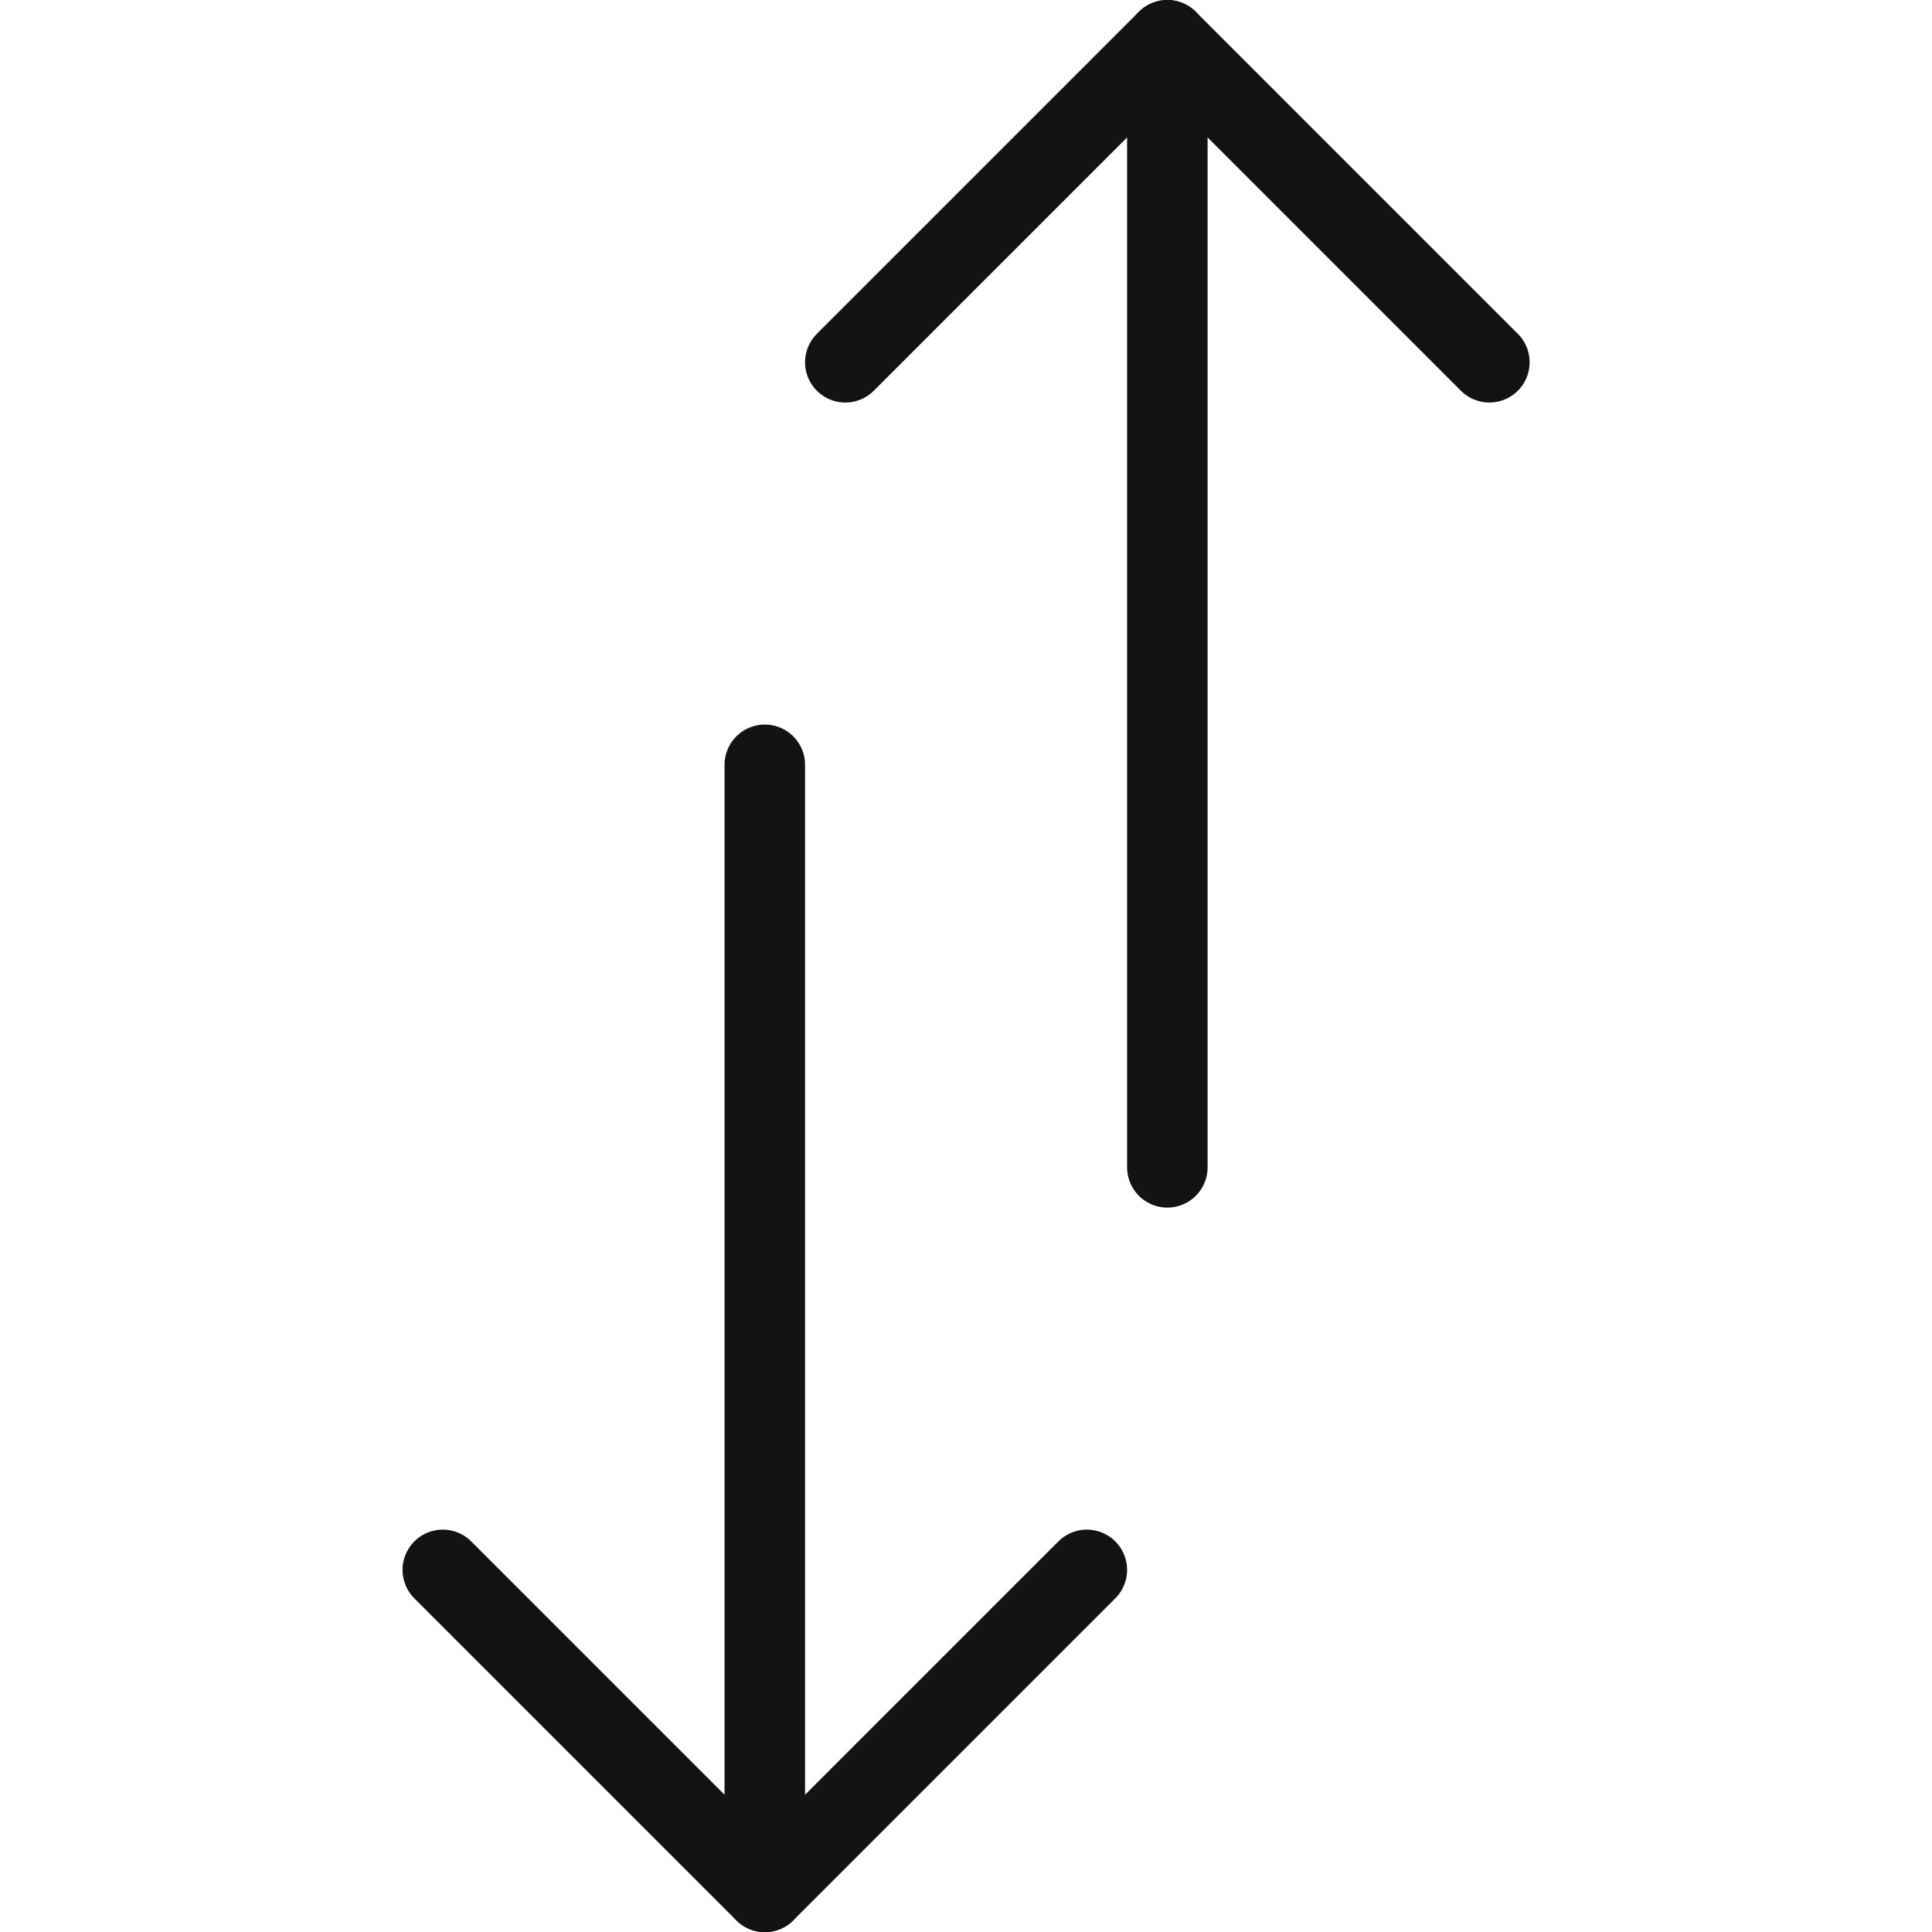
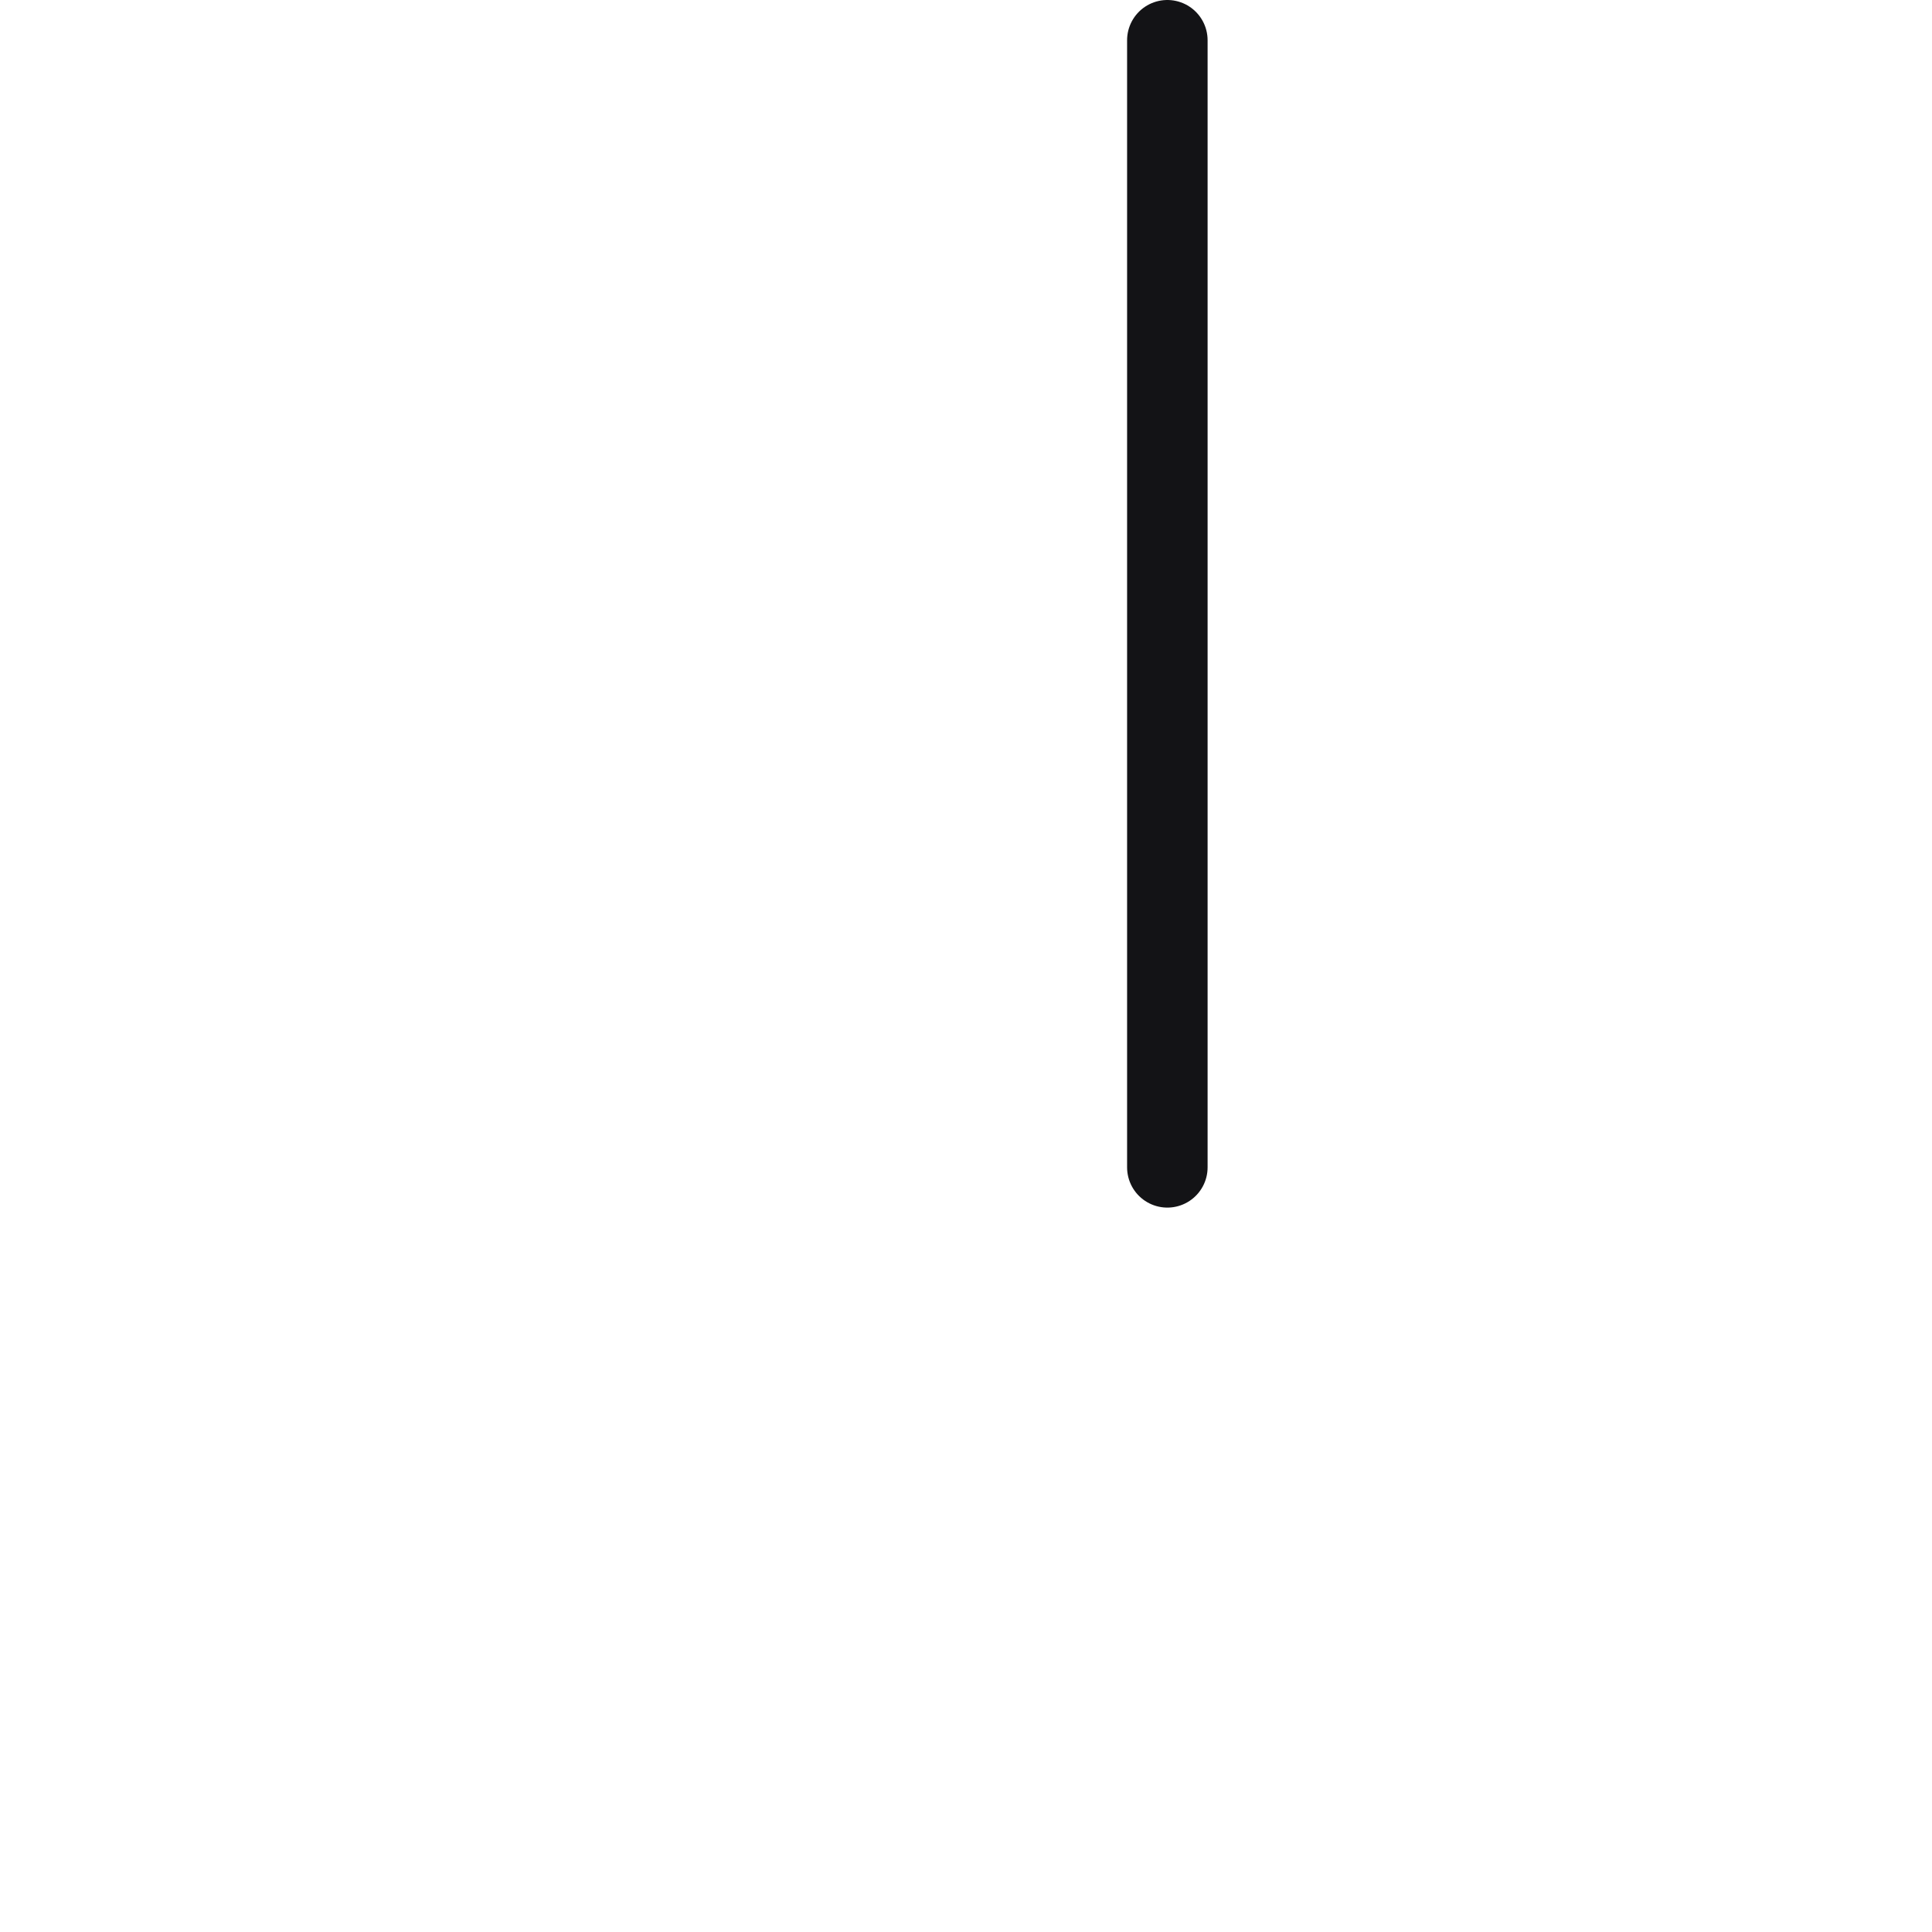
<svg xmlns="http://www.w3.org/2000/svg" viewBox="0 0 100 100">
  <g transform="matrix(4.167,0,0,4.167,0,0)">
    <defs>
      <style>.a{fill:none;stroke:#131316;stroke-linecap:round;stroke-linejoin:round;}</style>
    </defs>
    <title>data-transfer-vertical</title>
-     <line class="a" x1="9.5" y1="23.5" x2="9.5" y2="9.5" />
    <line class="a" x1="14.5" y1="14.5" x2="14.5" y2="0.5" />
-     <polyline class="a" points="13.5 19.5 9.5 23.5 5.5 19.5" />
-     <polyline class="a" points="18.5 4.5 14.5 0.5 10.5 4.5" />
  </g>
</svg>